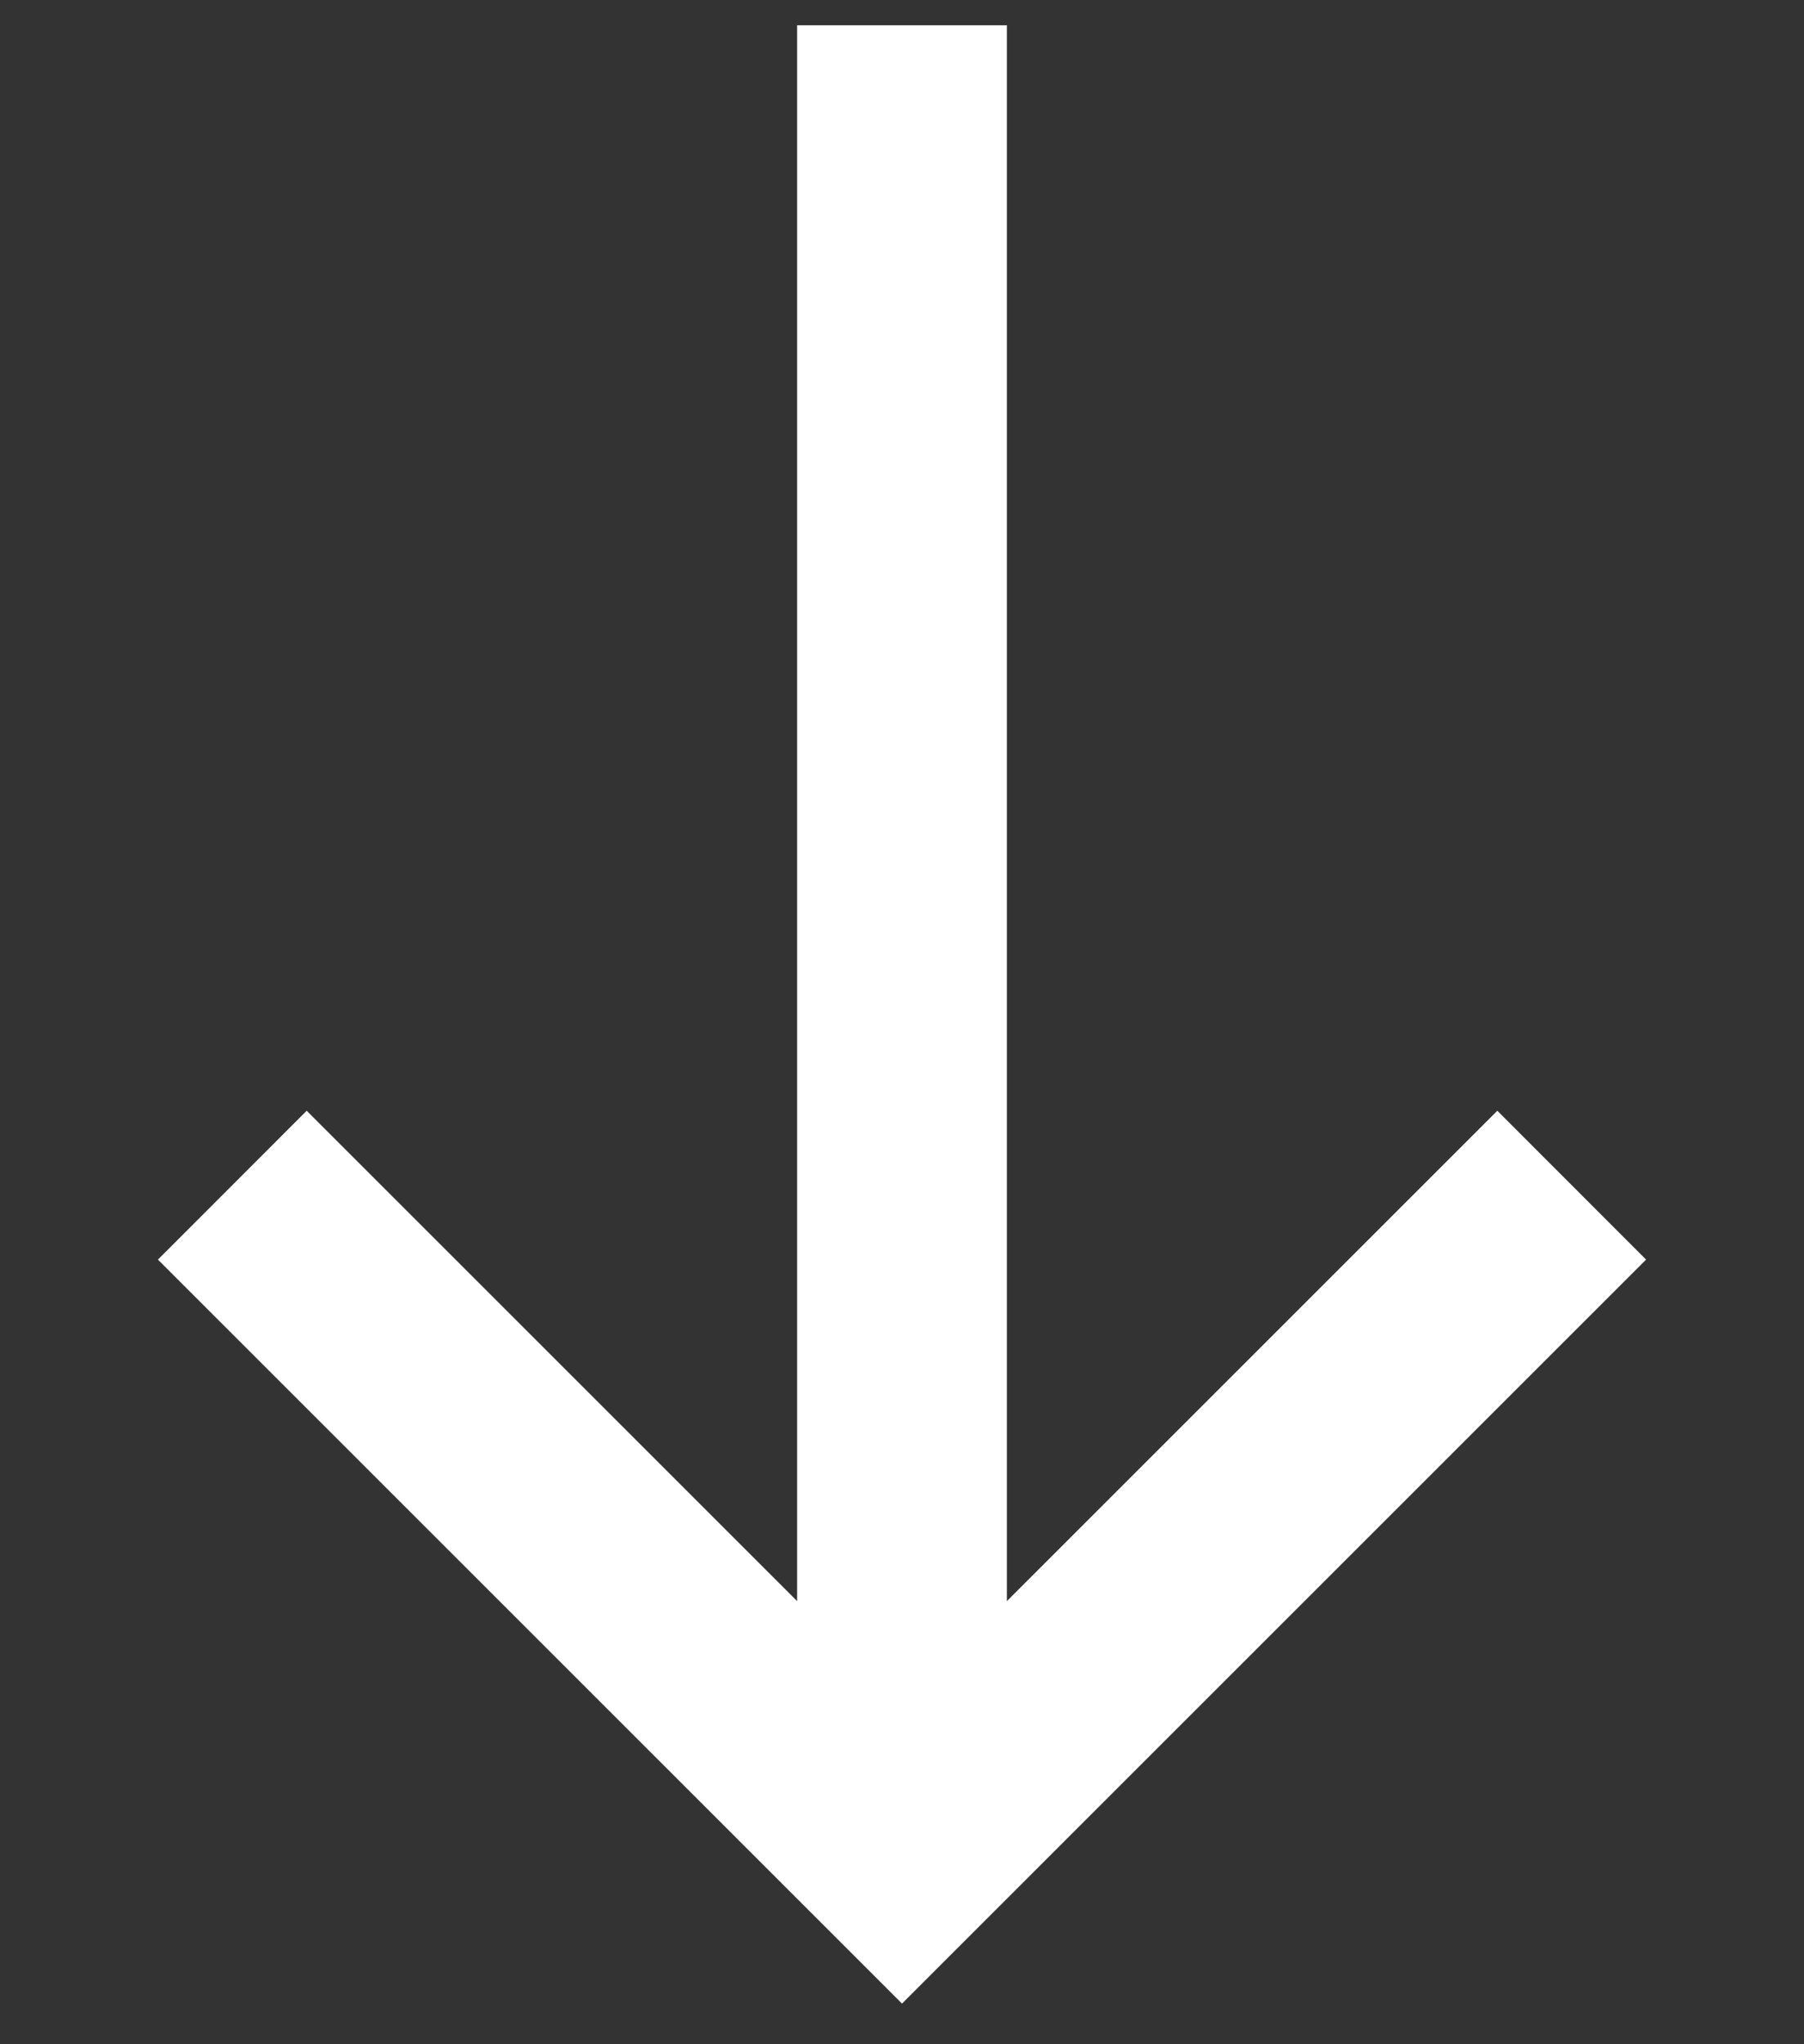
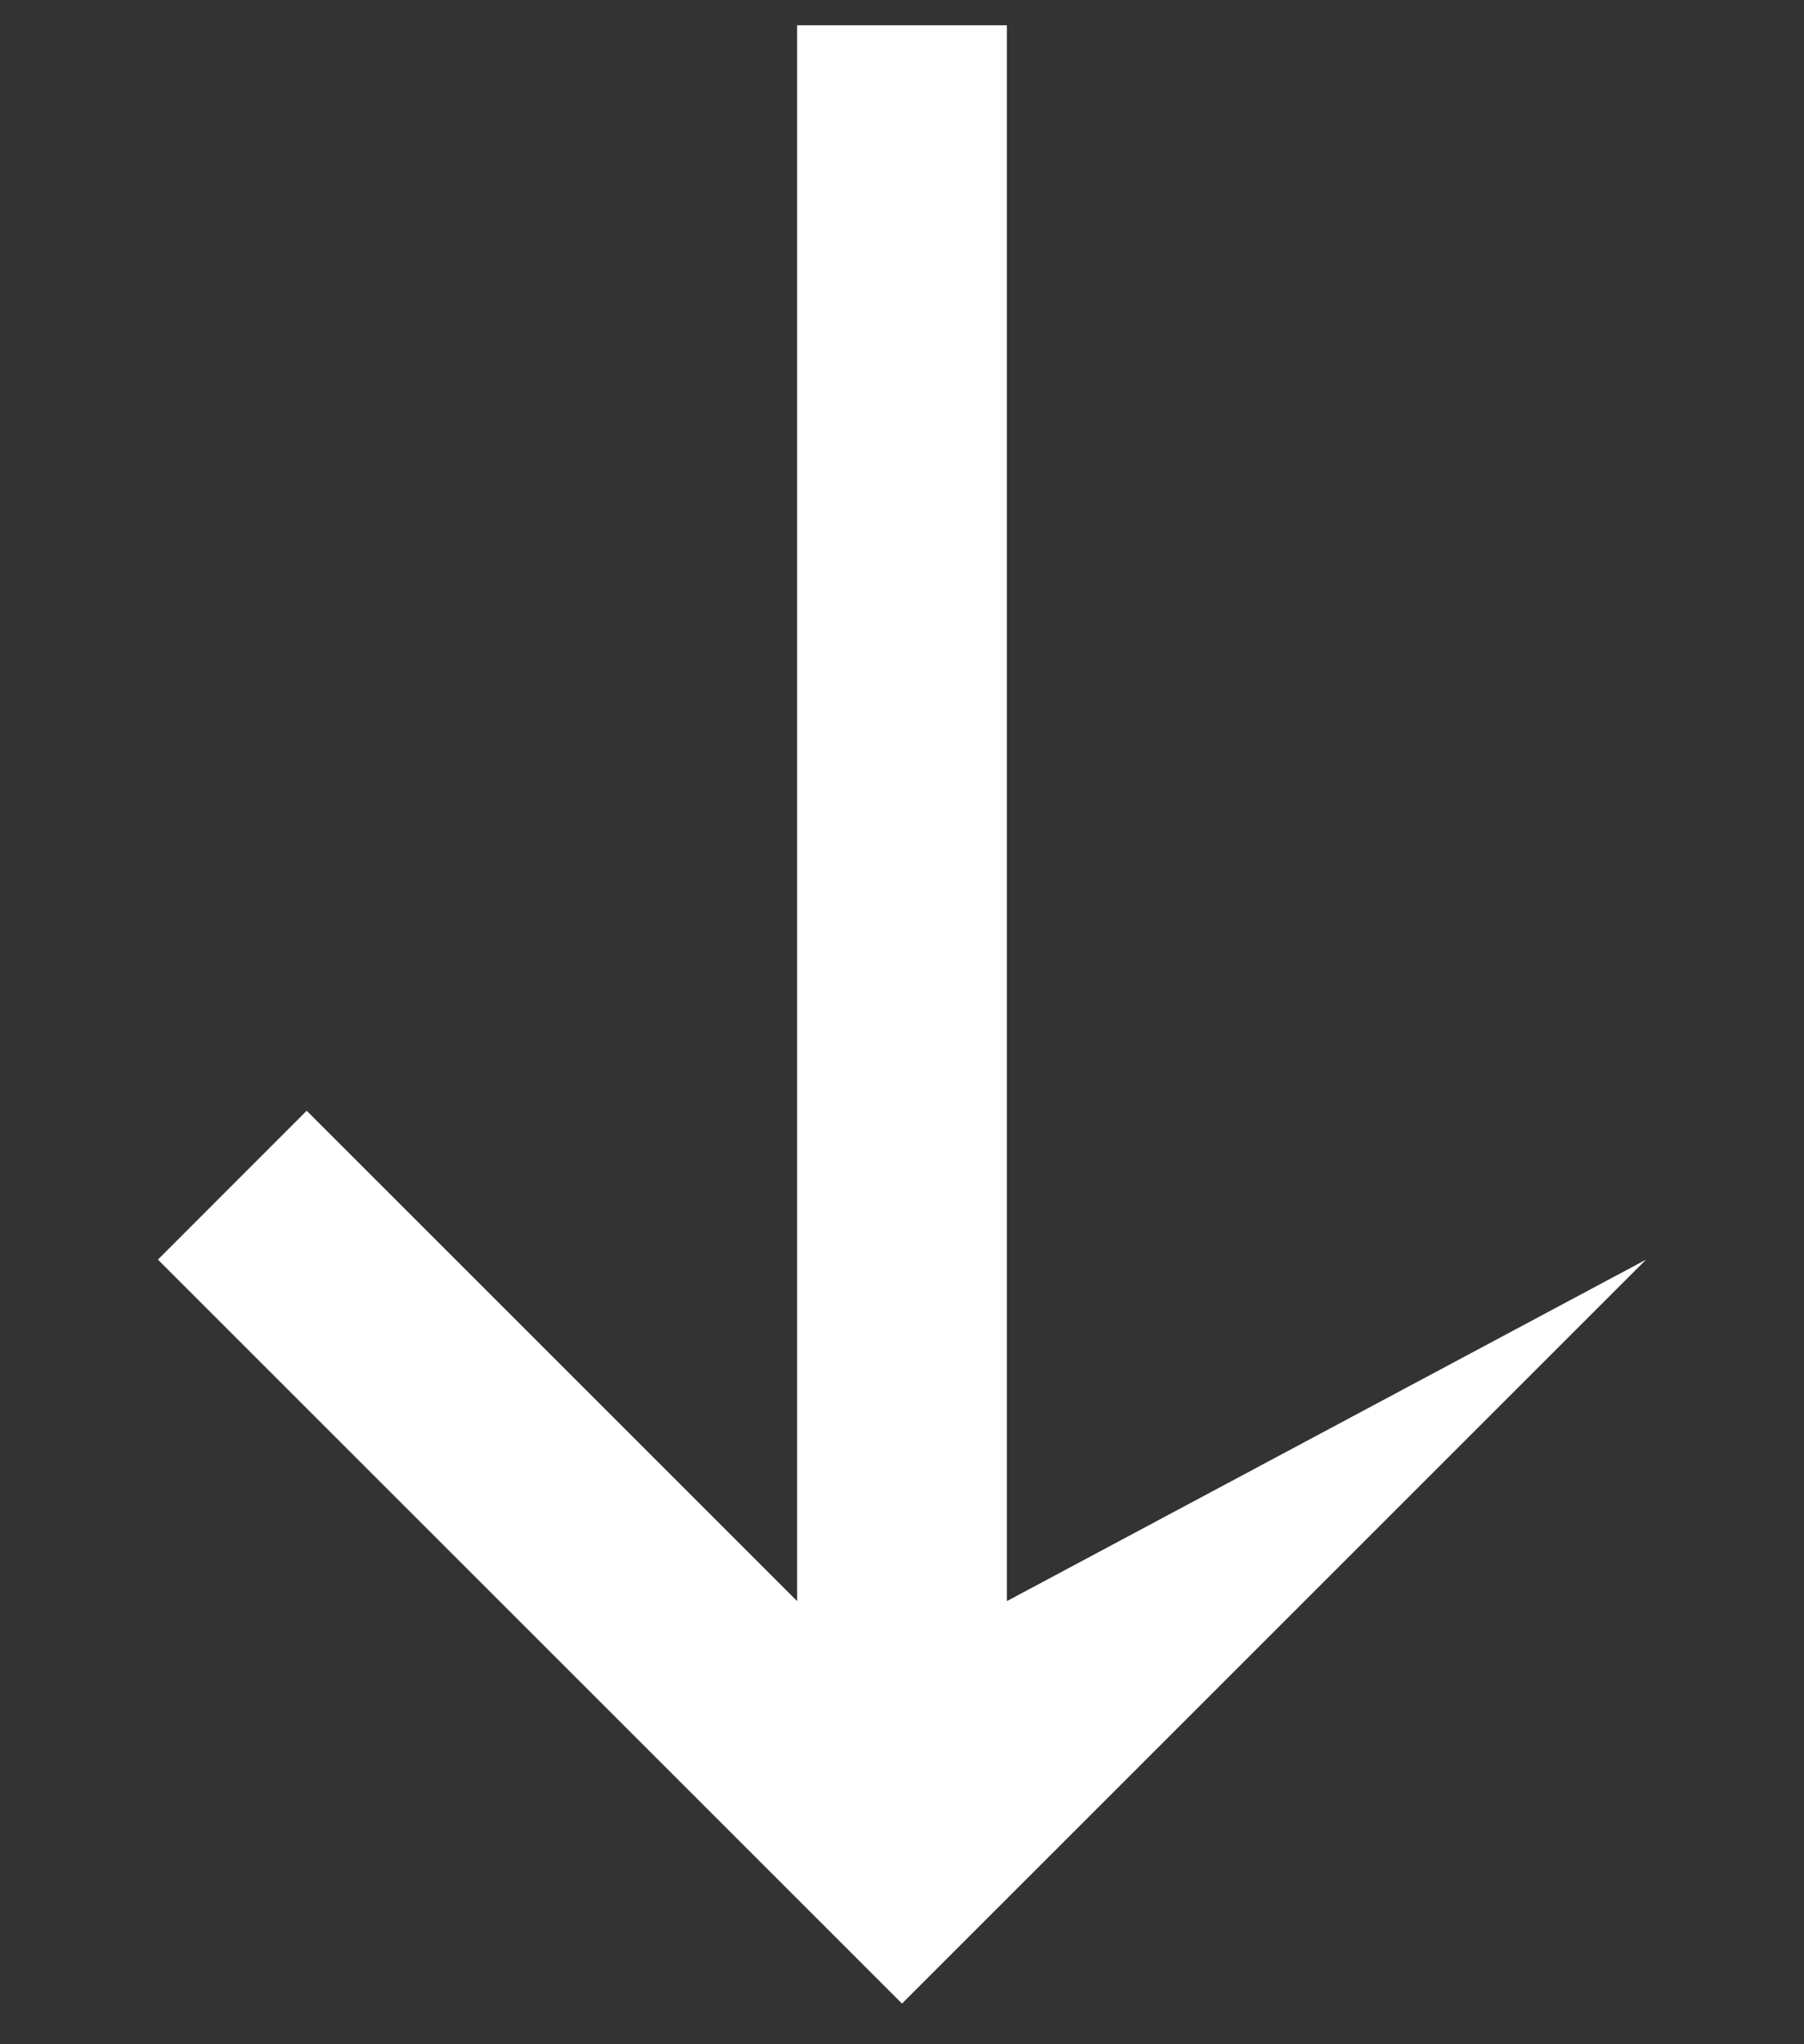
<svg xmlns="http://www.w3.org/2000/svg" width="15" height="17" viewBox="0 0 15 17" fill="none">
  <rect x="0" y="0" width="15" height="17" fill="#333333" stroke="none" />
-   <path d="M8.372 0.21V13.315L12.45 9.237L13.687 10.475L7.5 16.662L1.313 10.475L2.55 9.237L6.628 13.315L6.628 0.21L8.372 0.21Z" fill="white" />
+   <path d="M8.372 0.21V13.315L13.687 10.475L7.5 16.662L1.313 10.475L2.55 9.237L6.628 13.315L6.628 0.21L8.372 0.21Z" fill="white" />
</svg>